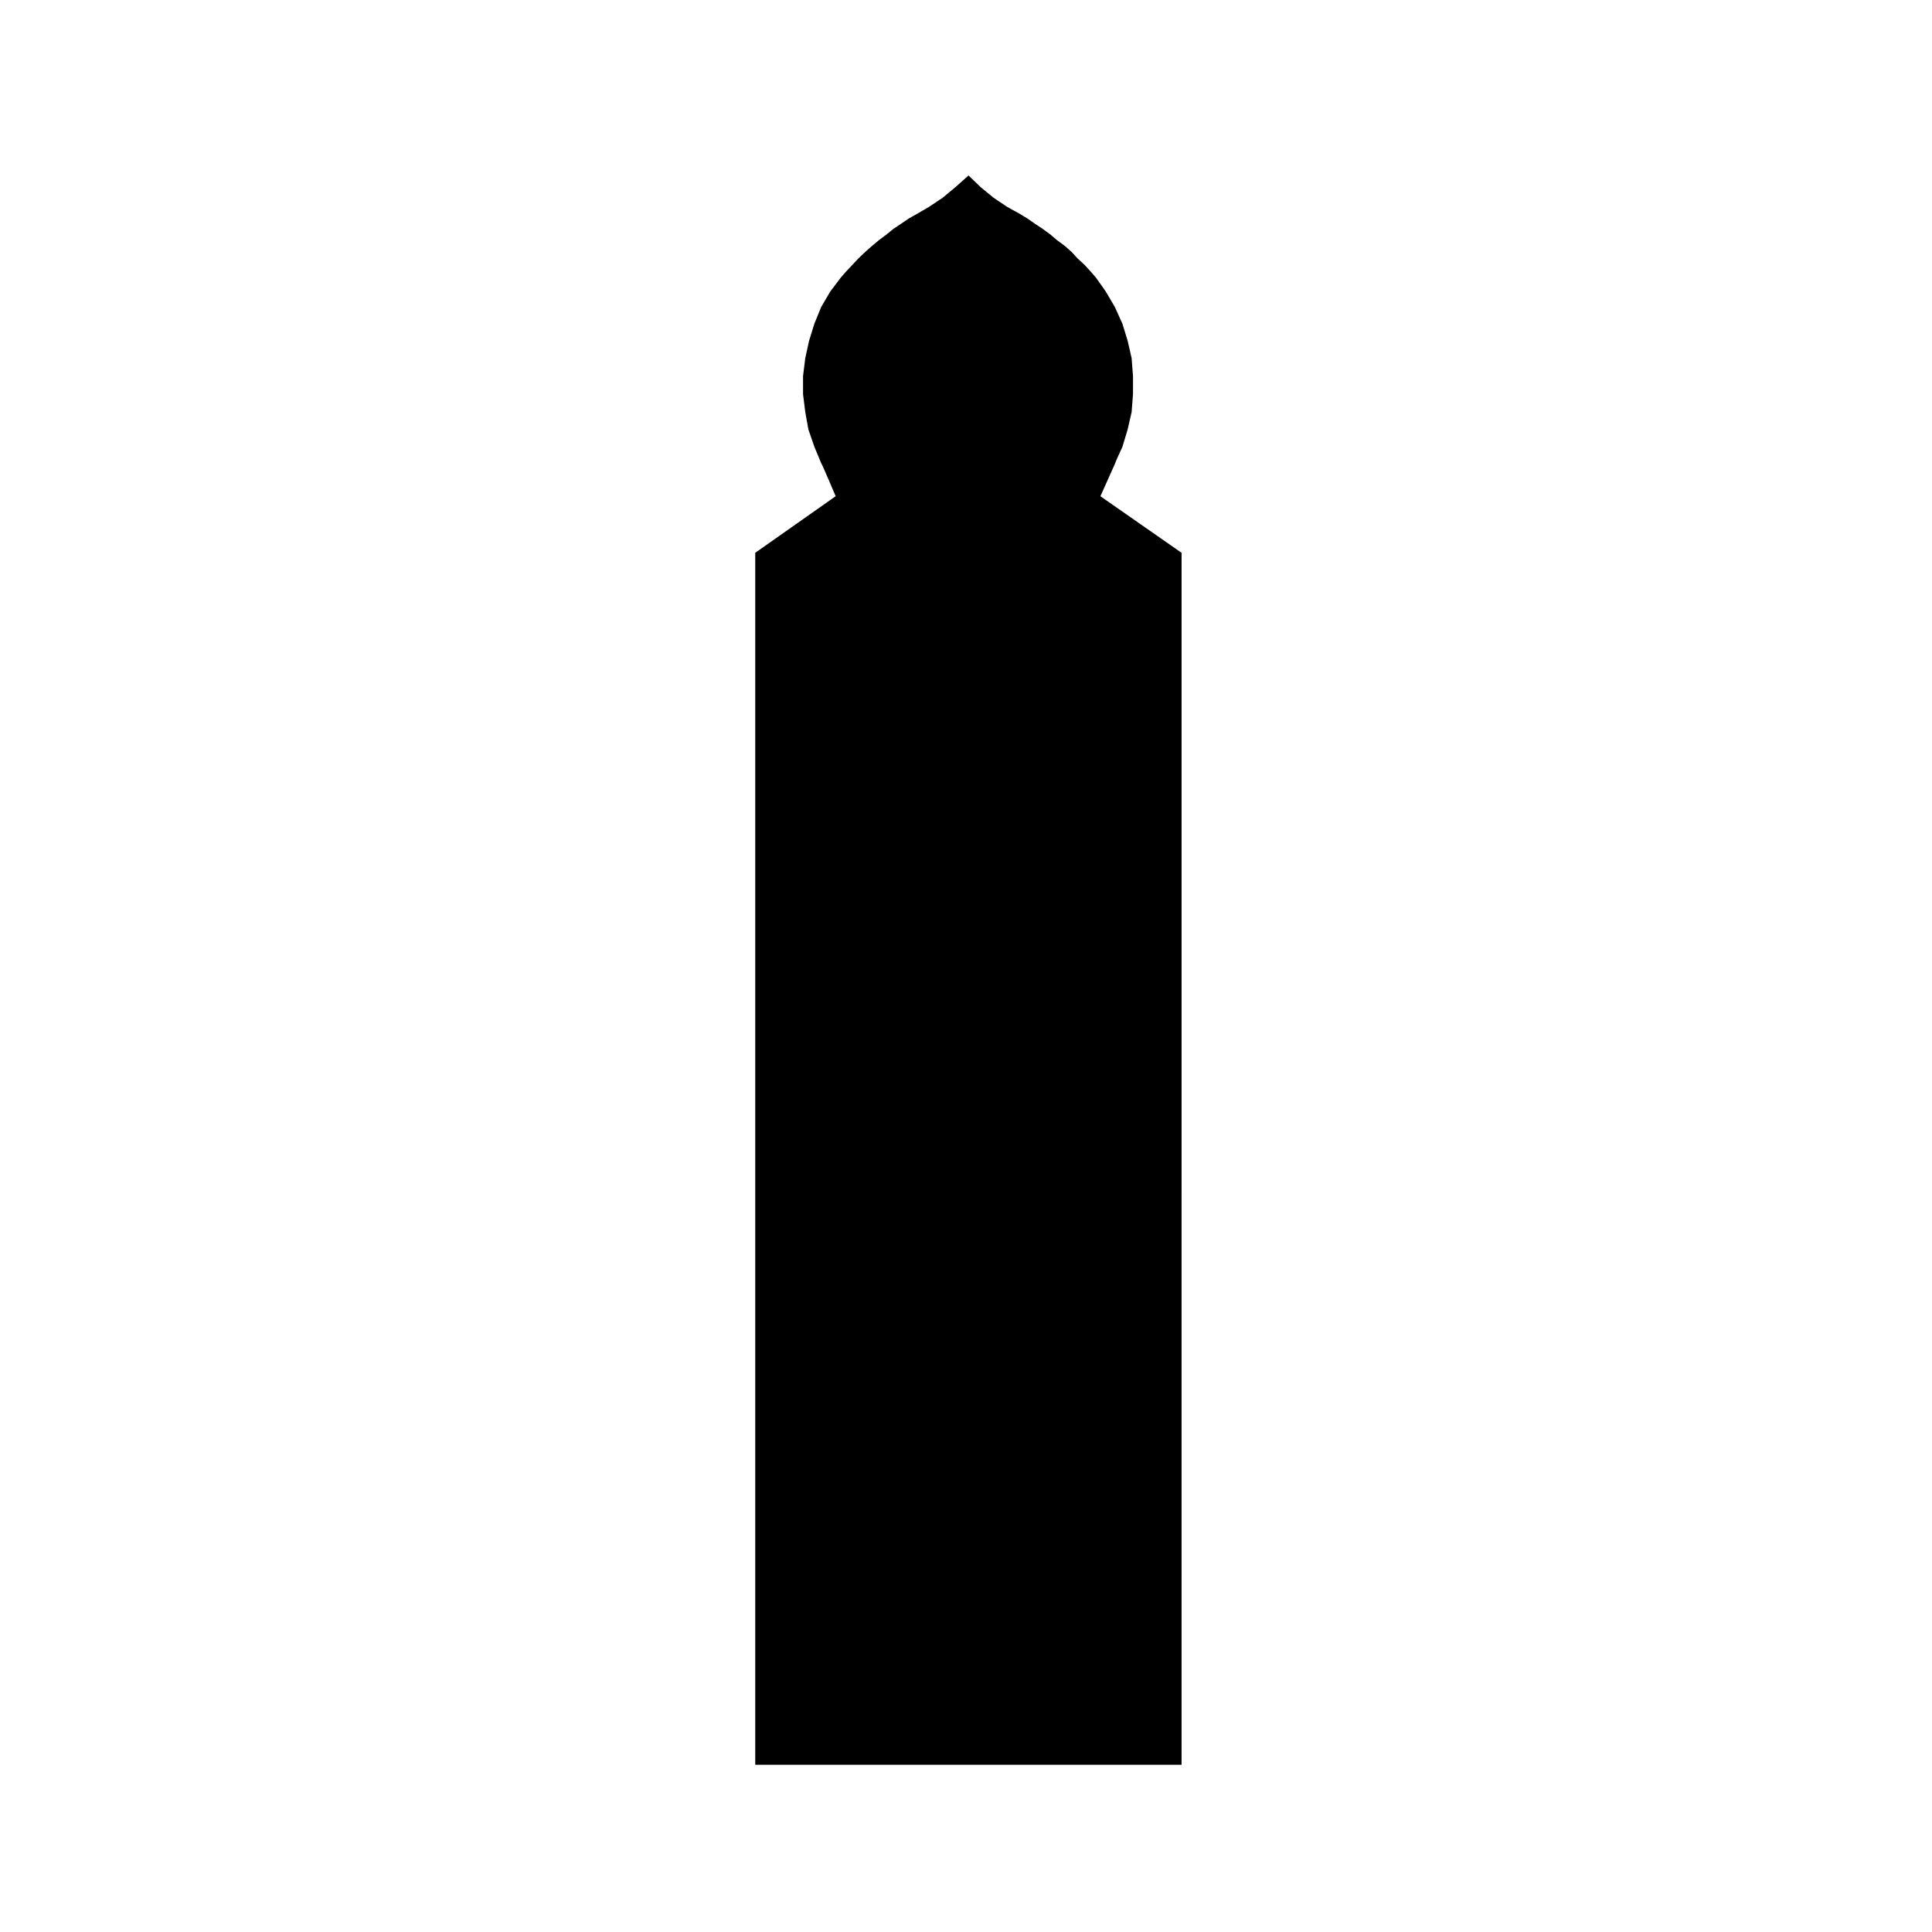
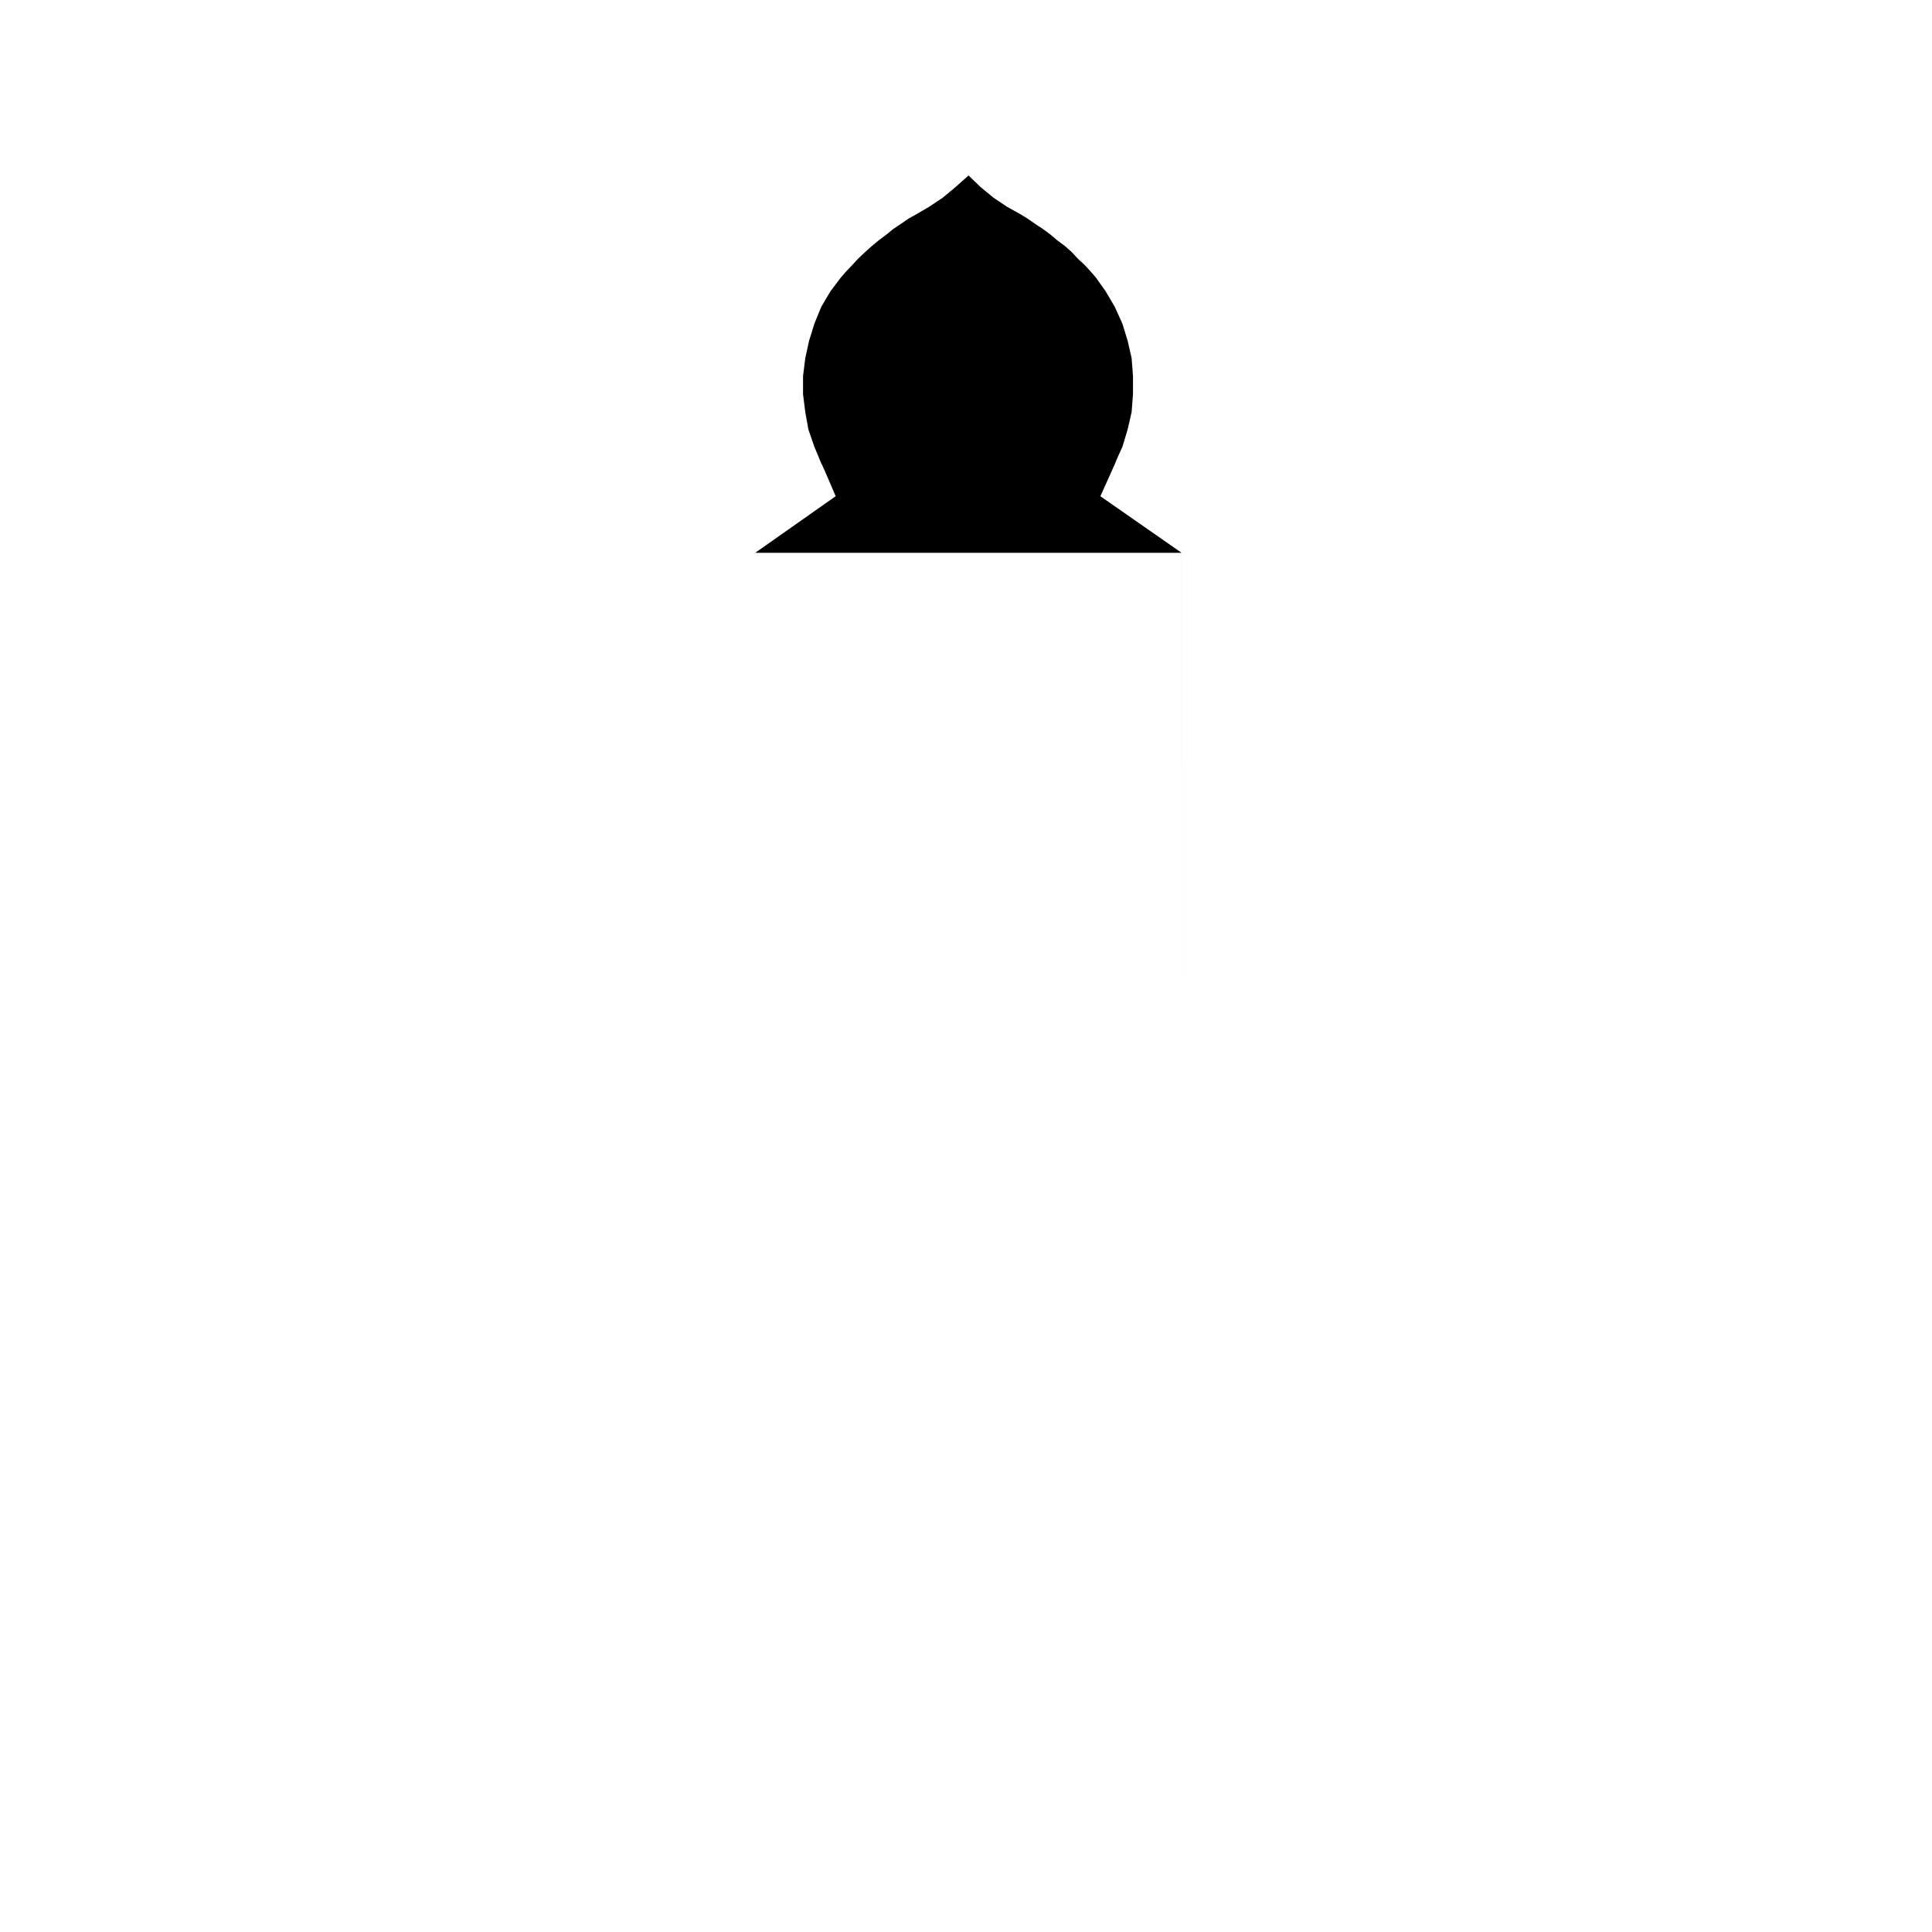
<svg xmlns="http://www.w3.org/2000/svg" fill="#000000" width="800px" height="800px" version="1.1" viewBox="144 144 512 512">
-   <path d="m457.13 459.48v-168.98l-21.512-14.992 3.824-8.531c0-0.211 2.004-4.551 2.004-4.551l1.391-4.606 1.055-4.621 0.363-4.731v-4.801l-0.363-4.746-1.055-4.621-1.391-4.535-2.004-4.414-2.41-4.109-2.625-3.707-1.406-1.617-1.578-1.715-1.855-1.719-1.582-1.715-1.805-1.602-2.039-1.508-1.762-1.496-2.039-1.5-2.004-1.324-2.004-1.395-2.016-1.234-3.406-1.883-3.613-2.422-3.438-2.832-3.188-3.066-3.449 3.066-3.402 2.832-3.629 2.422-3.238 1.883-2.188 1.234-2.031 1.395-1.984 1.324-1.84 1.5-2.004 1.496-1.805 1.508-1.809 1.602-1.805 1.715-1.602 1.719-1.629 1.715-1.414 1.617-2.801 3.707-2.414 4.109-1.805 4.414-1.406 4.535-1.012 4.621-0.59 4.746v4.801l0.59 4.731 0.828 4.621 1.594 4.606 1.805 4.336c0.227 0.211 3.828 8.742 3.828 8.742l-21.312 14.992v321.19h112.98z" />
+   <path d="m457.13 459.48v-168.98l-21.512-14.992 3.824-8.531c0-0.211 2.004-4.551 2.004-4.551l1.391-4.606 1.055-4.621 0.363-4.731v-4.801l-0.363-4.746-1.055-4.621-1.391-4.535-2.004-4.414-2.41-4.109-2.625-3.707-1.406-1.617-1.578-1.715-1.855-1.719-1.582-1.715-1.805-1.602-2.039-1.508-1.762-1.496-2.039-1.5-2.004-1.324-2.004-1.395-2.016-1.234-3.406-1.883-3.613-2.422-3.438-2.832-3.188-3.066-3.449 3.066-3.402 2.832-3.629 2.422-3.238 1.883-2.188 1.234-2.031 1.395-1.984 1.324-1.84 1.5-2.004 1.496-1.805 1.508-1.809 1.602-1.805 1.715-1.602 1.719-1.629 1.715-1.414 1.617-2.801 3.707-2.414 4.109-1.805 4.414-1.406 4.535-1.012 4.621-0.59 4.746v4.801l0.59 4.731 0.828 4.621 1.594 4.606 1.805 4.336c0.227 0.211 3.828 8.742 3.828 8.742l-21.312 14.992h112.98z" />
</svg>